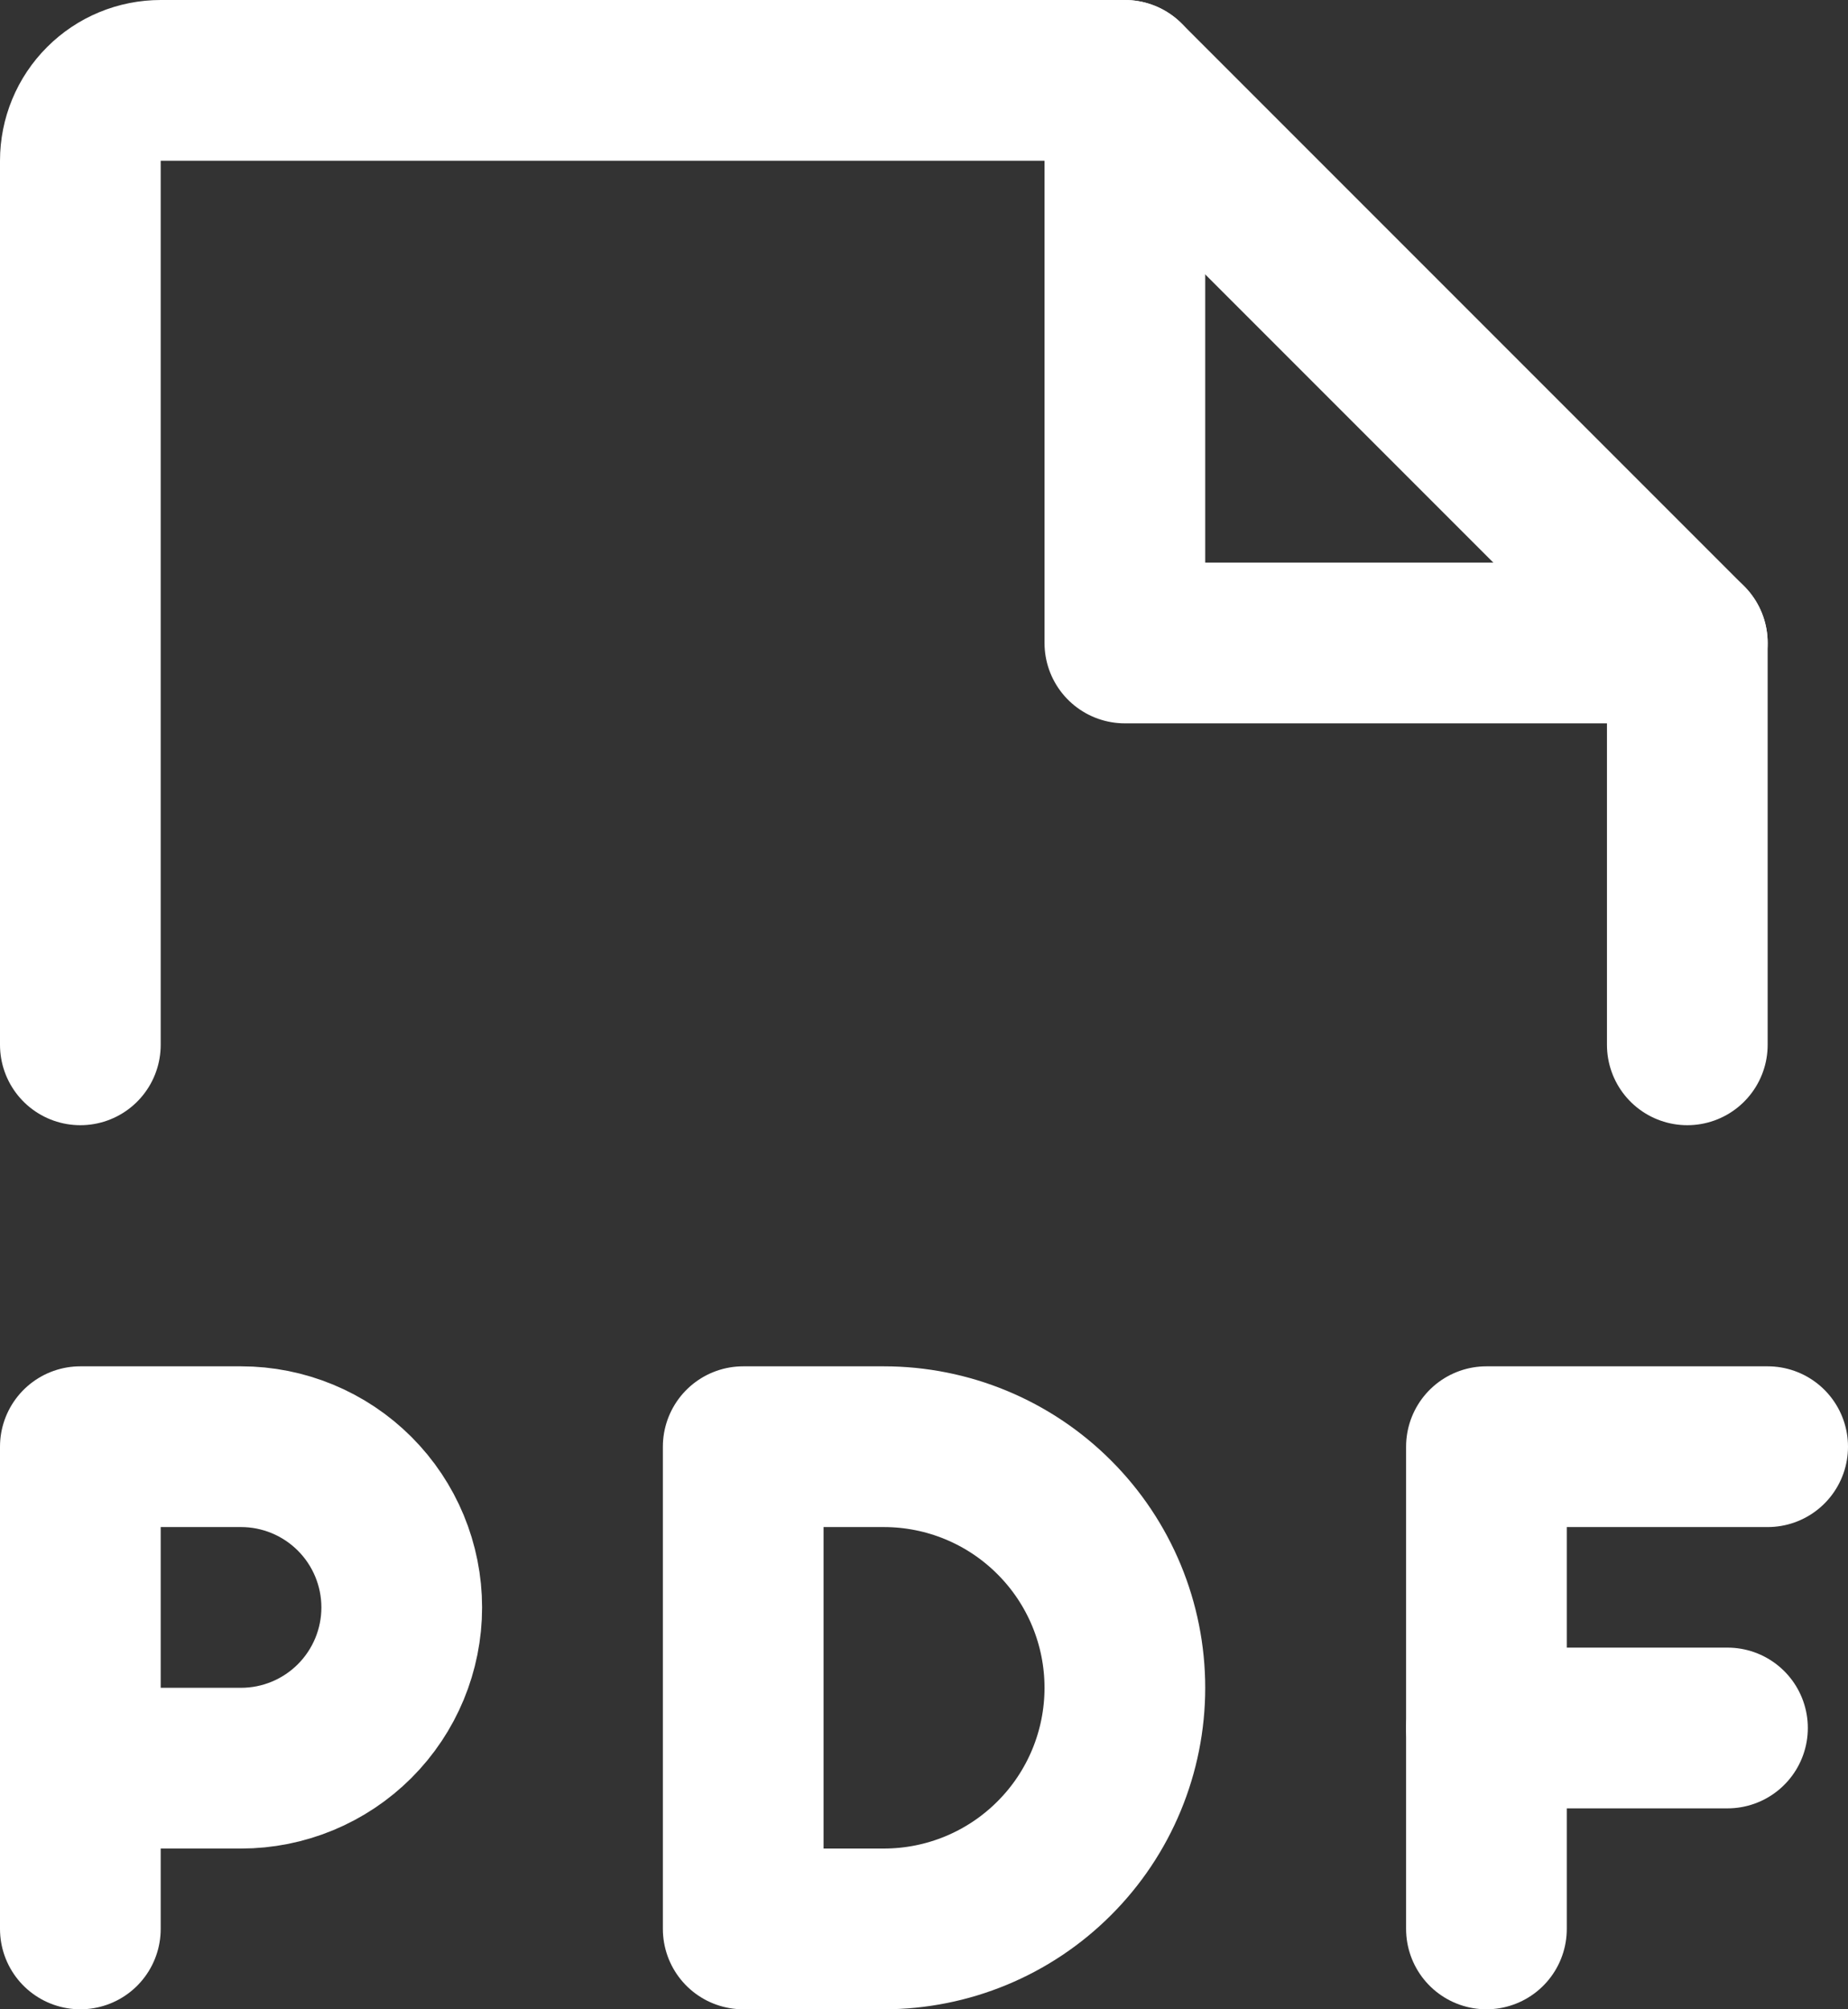
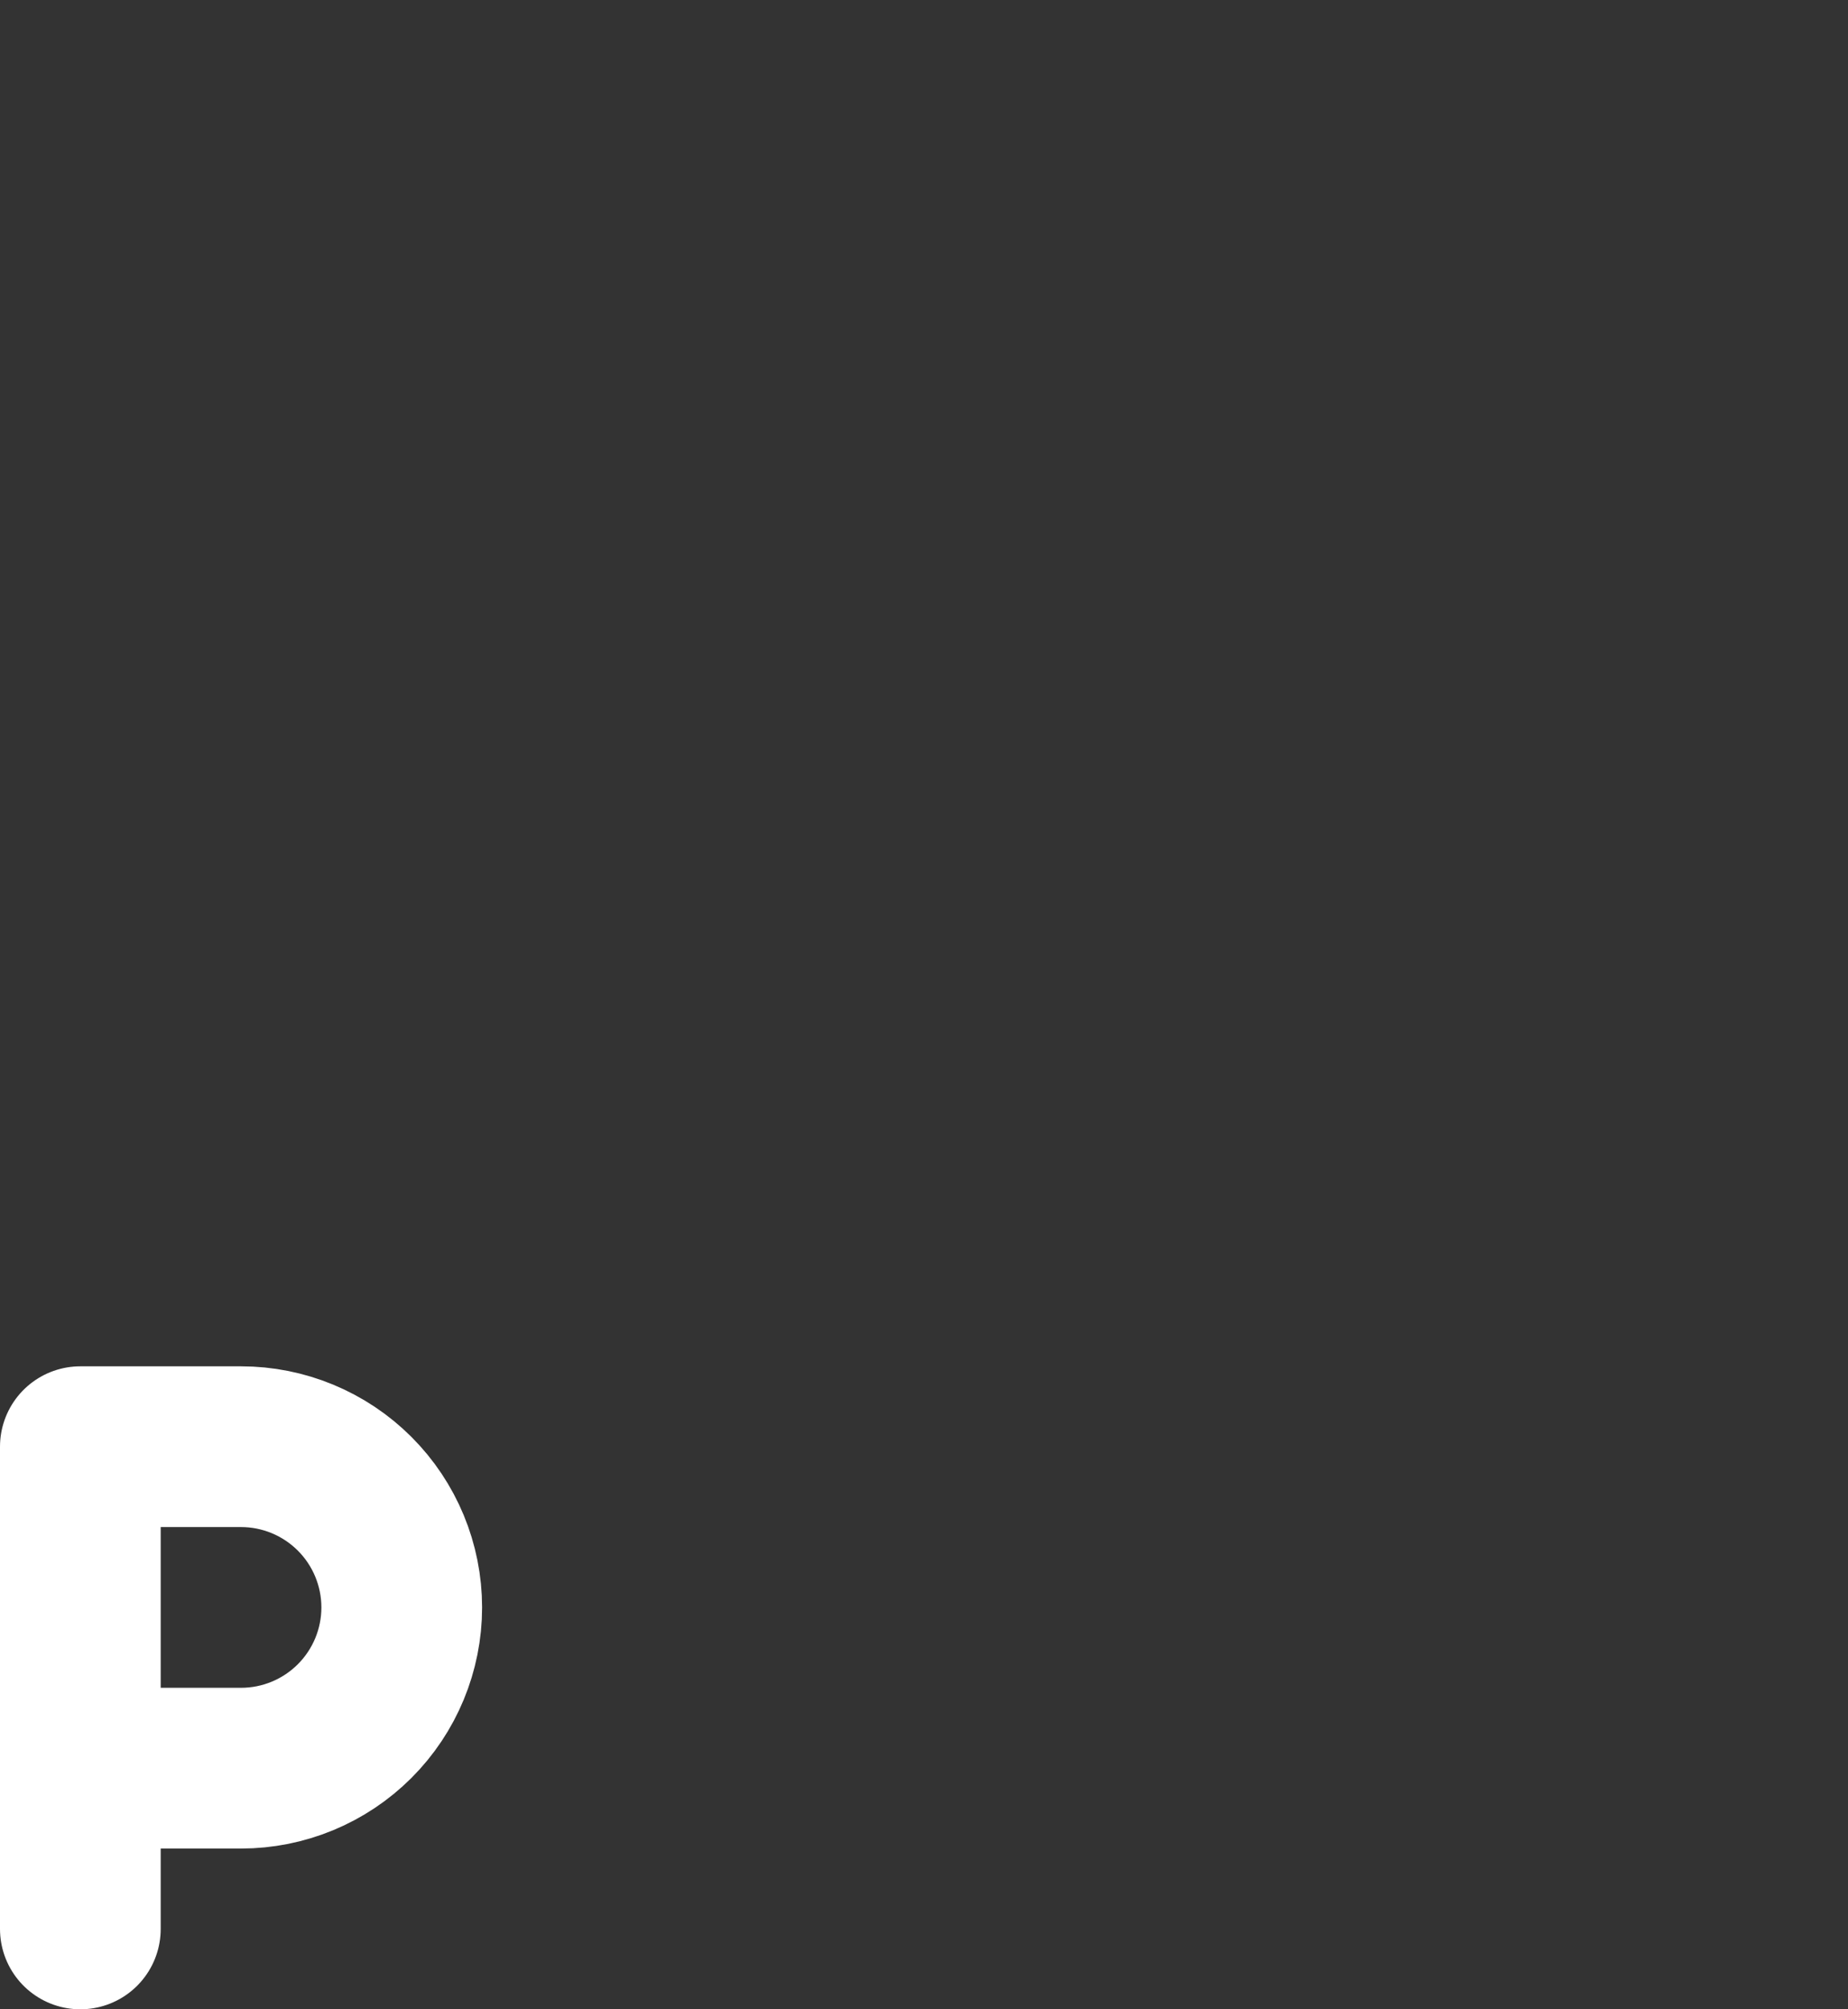
<svg xmlns="http://www.w3.org/2000/svg" width="23" height="25" viewBox="0 0 23 25" fill="none">
  <rect x="0" y="0" width="23" height="25" fill="#333333" stroke="none" />
-   <path d="M1 13V2C1 1.735 1.105 1.48 1.293 1.293C1.48 1.105 1.735 1 2 1H14L21 8V13" stroke="white" stroke-width="2" stroke-linecap="round" stroke-linejoin="round" />
-   <path d="M14 1V8H21" stroke="white" stroke-width="2" stroke-linecap="round" stroke-linejoin="round" />
  <path d="M1 22H3C3.53 22 4.039 21.789 4.414 21.414C4.789 21.039 5 20.53 5 20C5 19.47 4.789 18.961 4.414 18.586C4.039 18.211 3.53 18 3 18H1V24" stroke="white" stroke-width="2" stroke-linecap="round" stroke-linejoin="round" />
-   <path d="M22 18H18.5V24" stroke="white" stroke-width="2" stroke-linecap="round" stroke-linejoin="round" />
-   <path d="M21.5 21.5H18.5" stroke="white" stroke-width="2" stroke-linecap="round" stroke-linejoin="round" />
-   <path d="M11 24C11.796 24 12.559 23.684 13.121 23.121C13.684 22.559 14 21.796 14 21C14 20.204 13.684 19.441 13.121 18.879C12.559 18.316 11.796 18 11 18H9.25V24H11Z" stroke="white" stroke-width="2" stroke-linecap="round" stroke-linejoin="round" />
</svg>